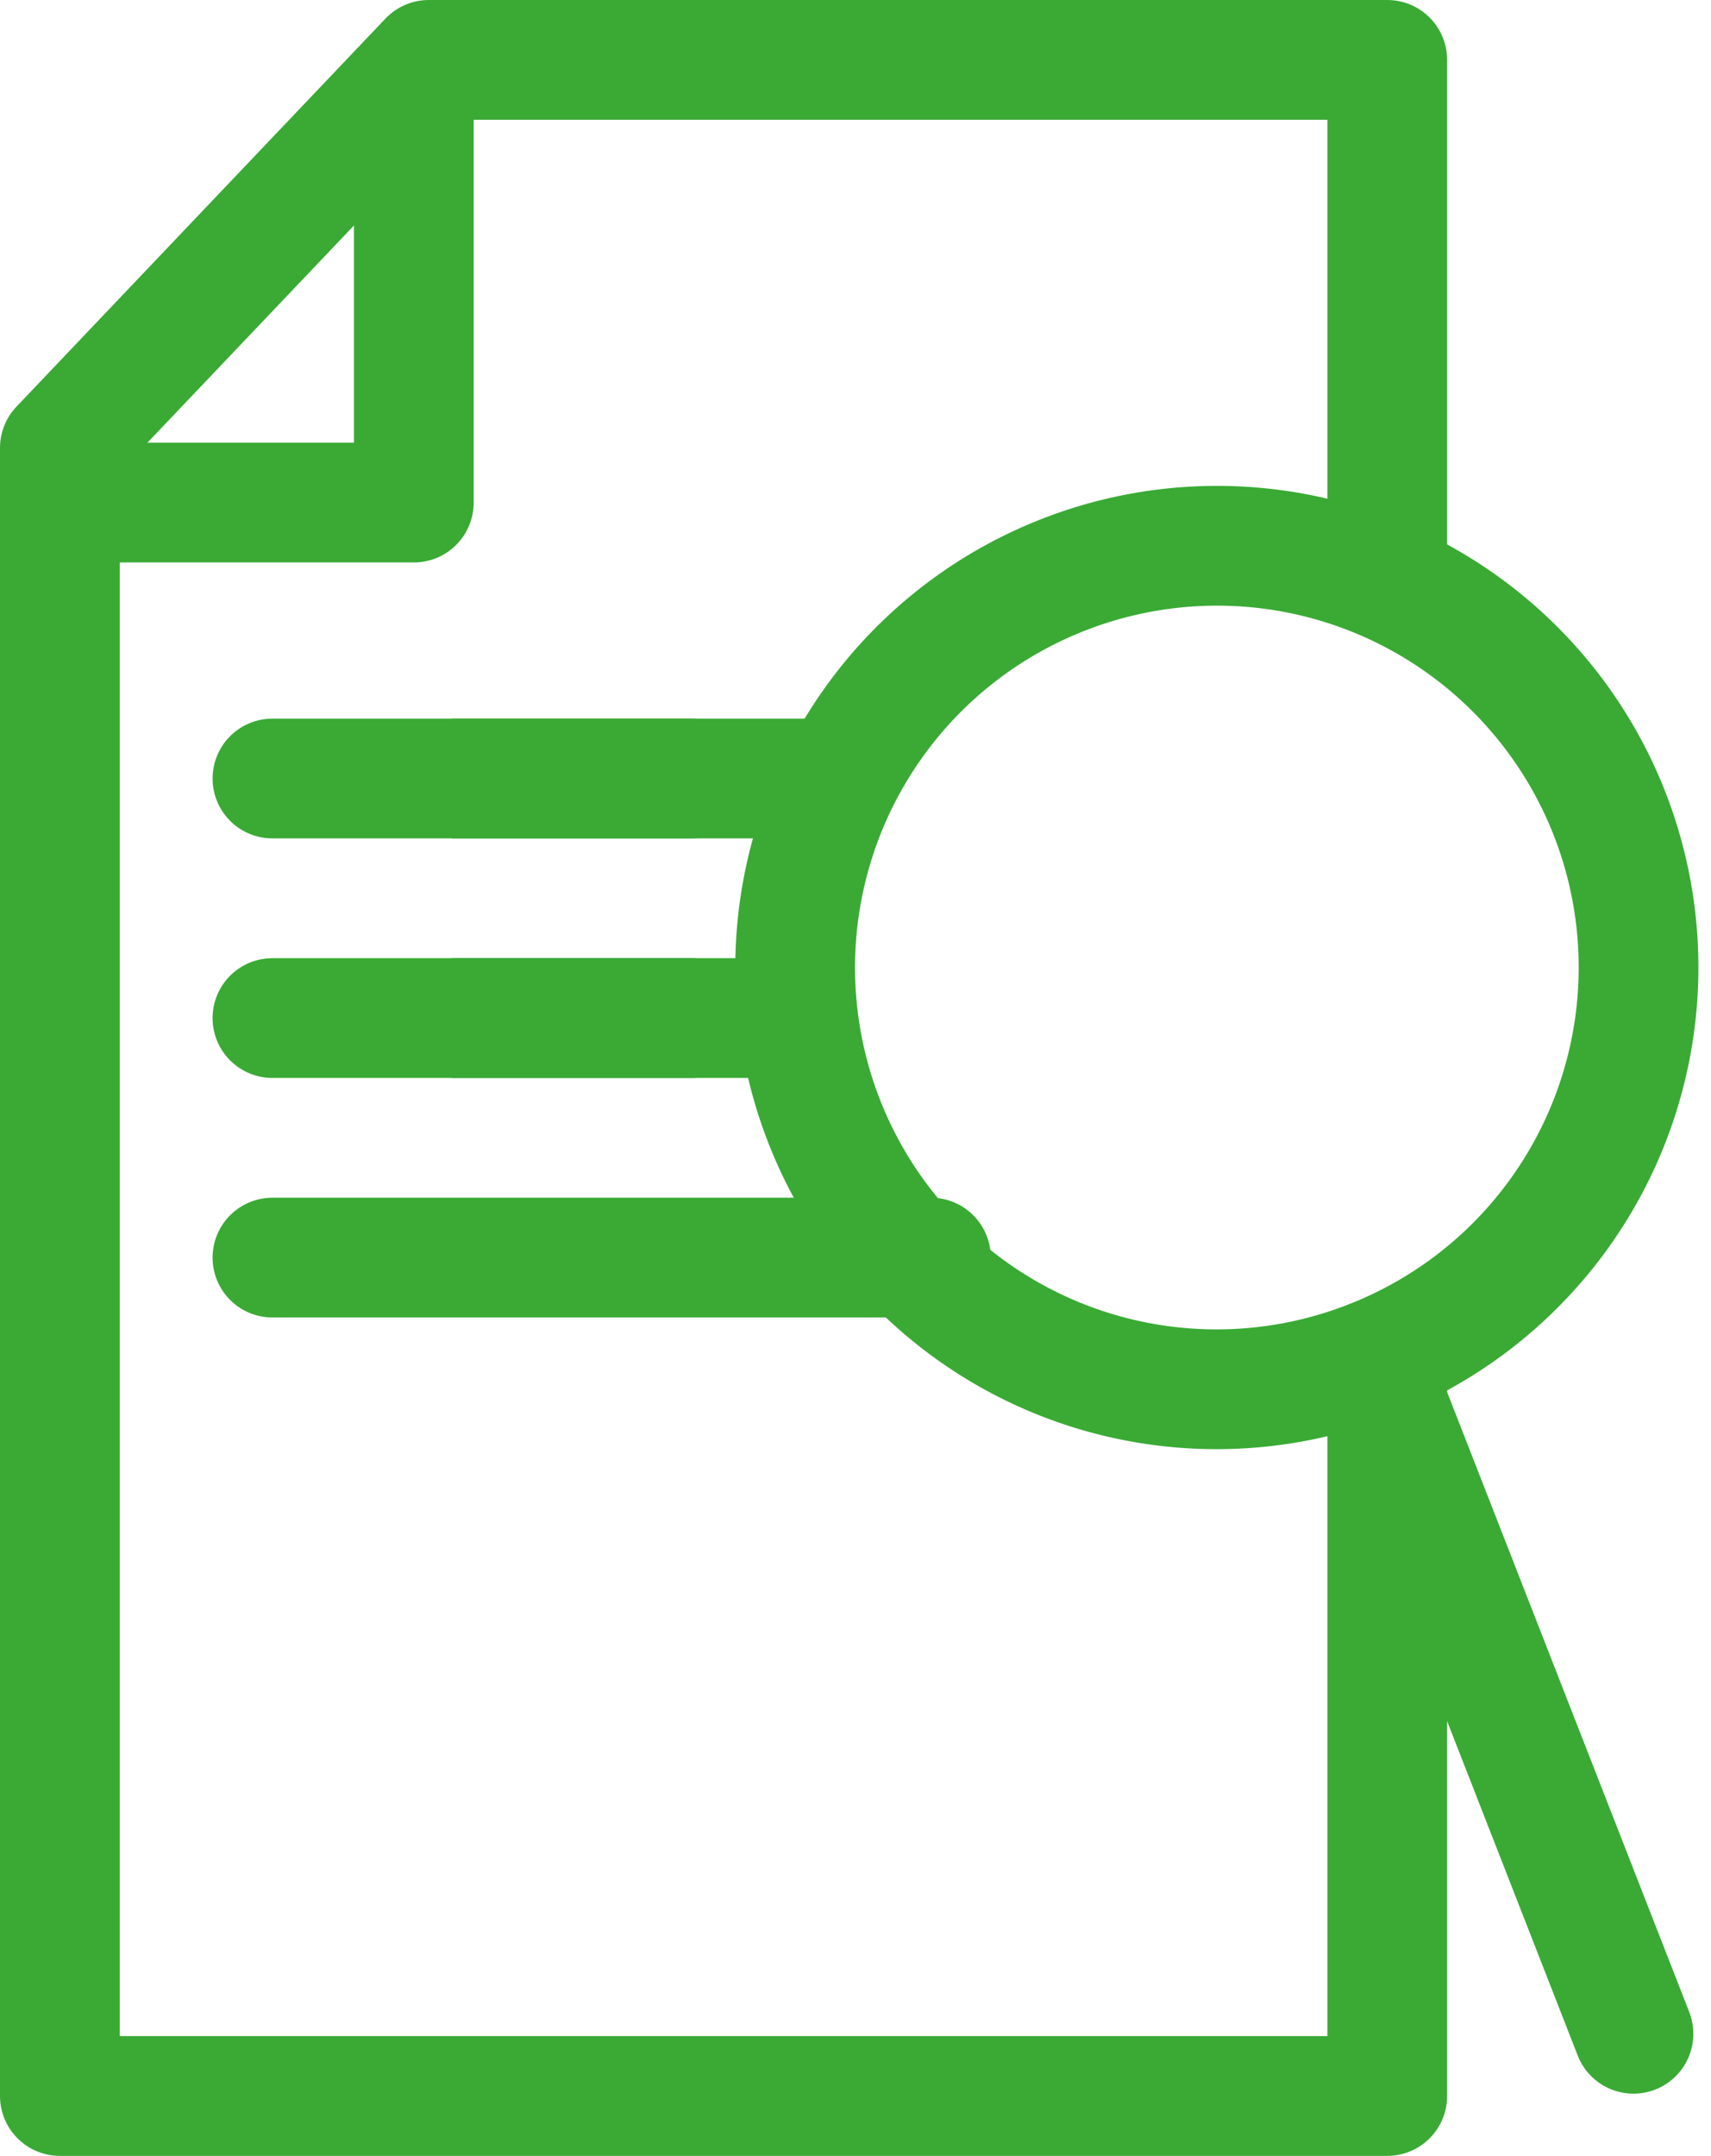
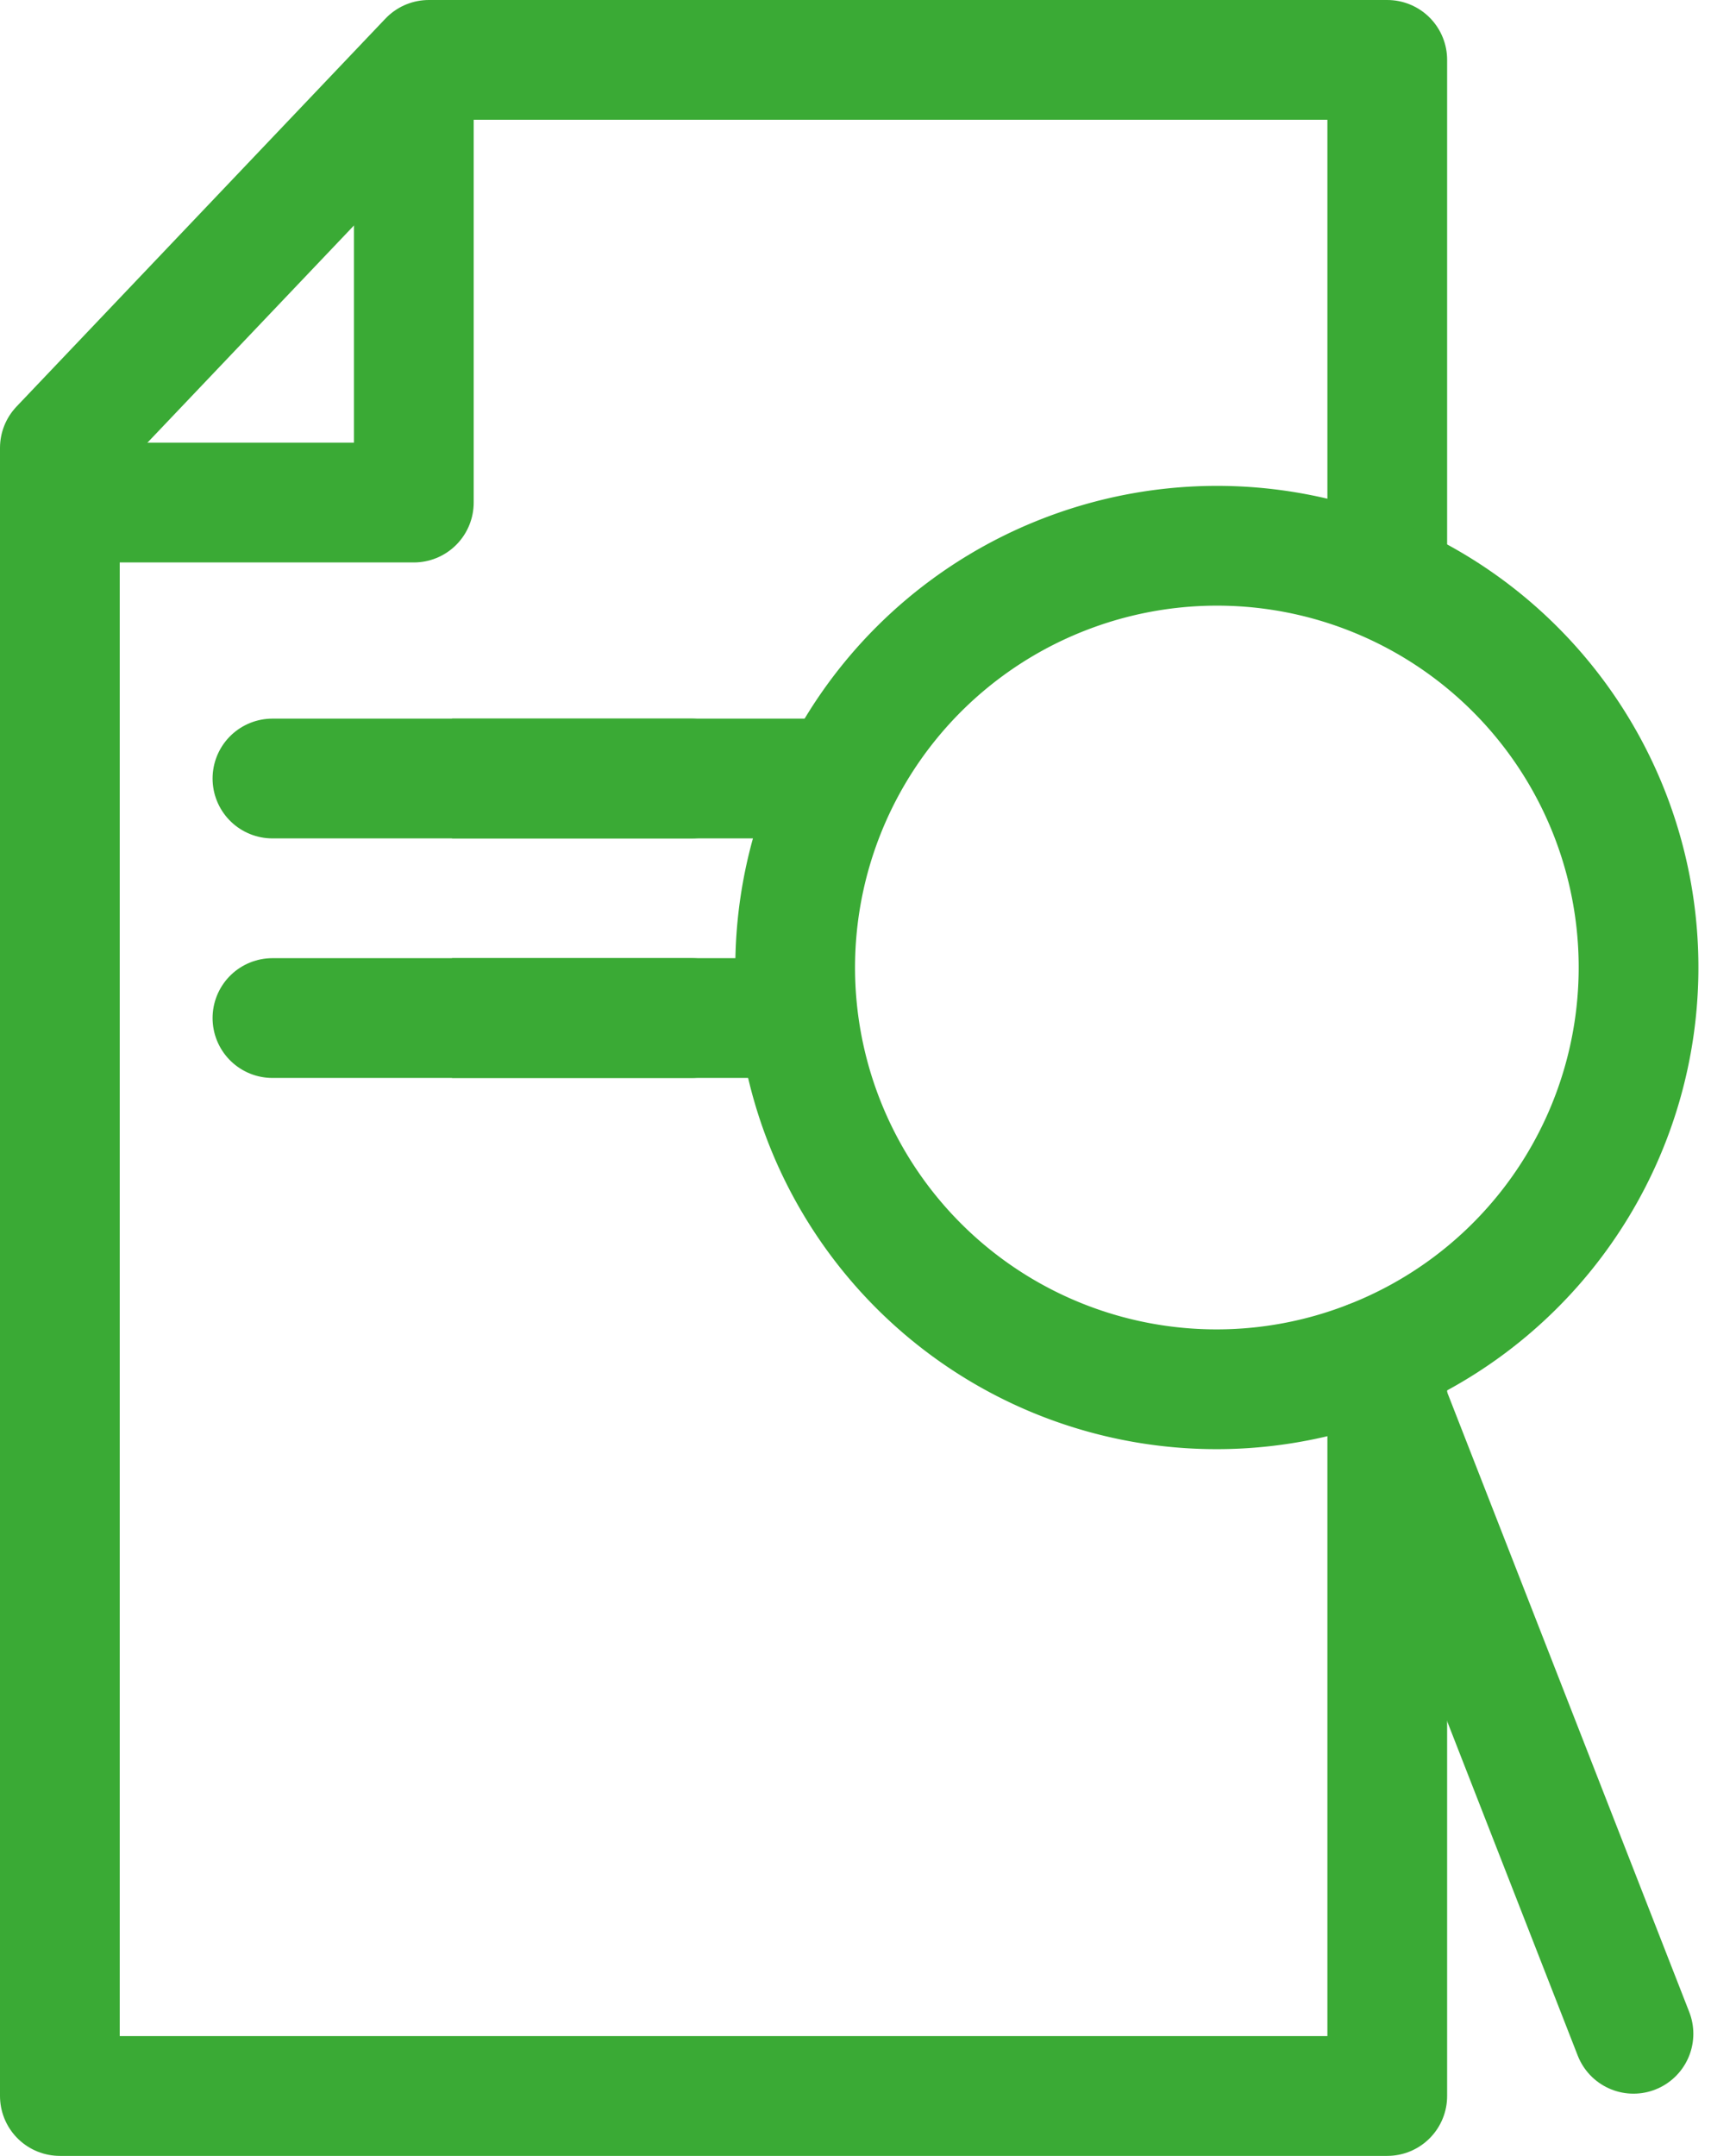
<svg xmlns="http://www.w3.org/2000/svg" width="28.582" height="36" viewBox="0 0 28.582 36">
  <g transform="translate(1 1)">
    <path d="M-259.392,10438.7v11.827h-22.174v-27.521l6.163-6.479h16.011v8.87" transform="translate(281.566 -10416.527)" fill="none" stroke="#3aaa35" stroke-linejoin="round" stroke-width="2" />
    <path d="M-280.566,10424.18h5.174v-6.652" transform="translate(281.305 -10416.788)" fill="none" stroke="#3aaa35" stroke-linecap="round" stroke-linejoin="round" stroke-width="2" />
    <line x2="7" transform="translate(3.551 12)" fill="none" stroke="#3aaa35" stroke-linecap="round" stroke-linejoin="round" stroke-width="2" />
    <line x2="6" transform="translate(6.551 12)" fill="none" stroke="#3aaa35" stroke-linejoin="round" stroke-width="2" />
    <line x2="7" transform="translate(3.551 16)" fill="none" stroke="#3aaa35" stroke-linecap="round" stroke-linejoin="round" stroke-width="2" />
    <line x2="6" transform="translate(6.551 16)" fill="none" stroke="#3aaa35" stroke-linejoin="round" stroke-width="2" />
-     <line x2="11" transform="translate(3.551 20)" fill="none" stroke="#3aaa35" stroke-linecap="round" stroke-linejoin="round" stroke-width="2" />
    <g transform="translate(12.284 8.111)">
      <line x1="4.394" y1="11.246" transform="translate(9.609 13.604)" fill="none" stroke="#3aaa35" stroke-linecap="round" stroke-linejoin="round" stroke-width="2" />
      <path d="M-251.342,10431.98a7.042,7.042,0,0,1-4,9.123,7.038,7.038,0,0,1-9.123-3.994,7.042,7.042,0,0,1,4-9.123A7.042,7.042,0,0,1-251.342,10431.98Z" transform="translate(264.947 -10427.5)" fill="none" stroke="#3aaa35" stroke-linecap="round" stroke-linejoin="round" stroke-width="2" />
    </g>
  </g>
</svg>